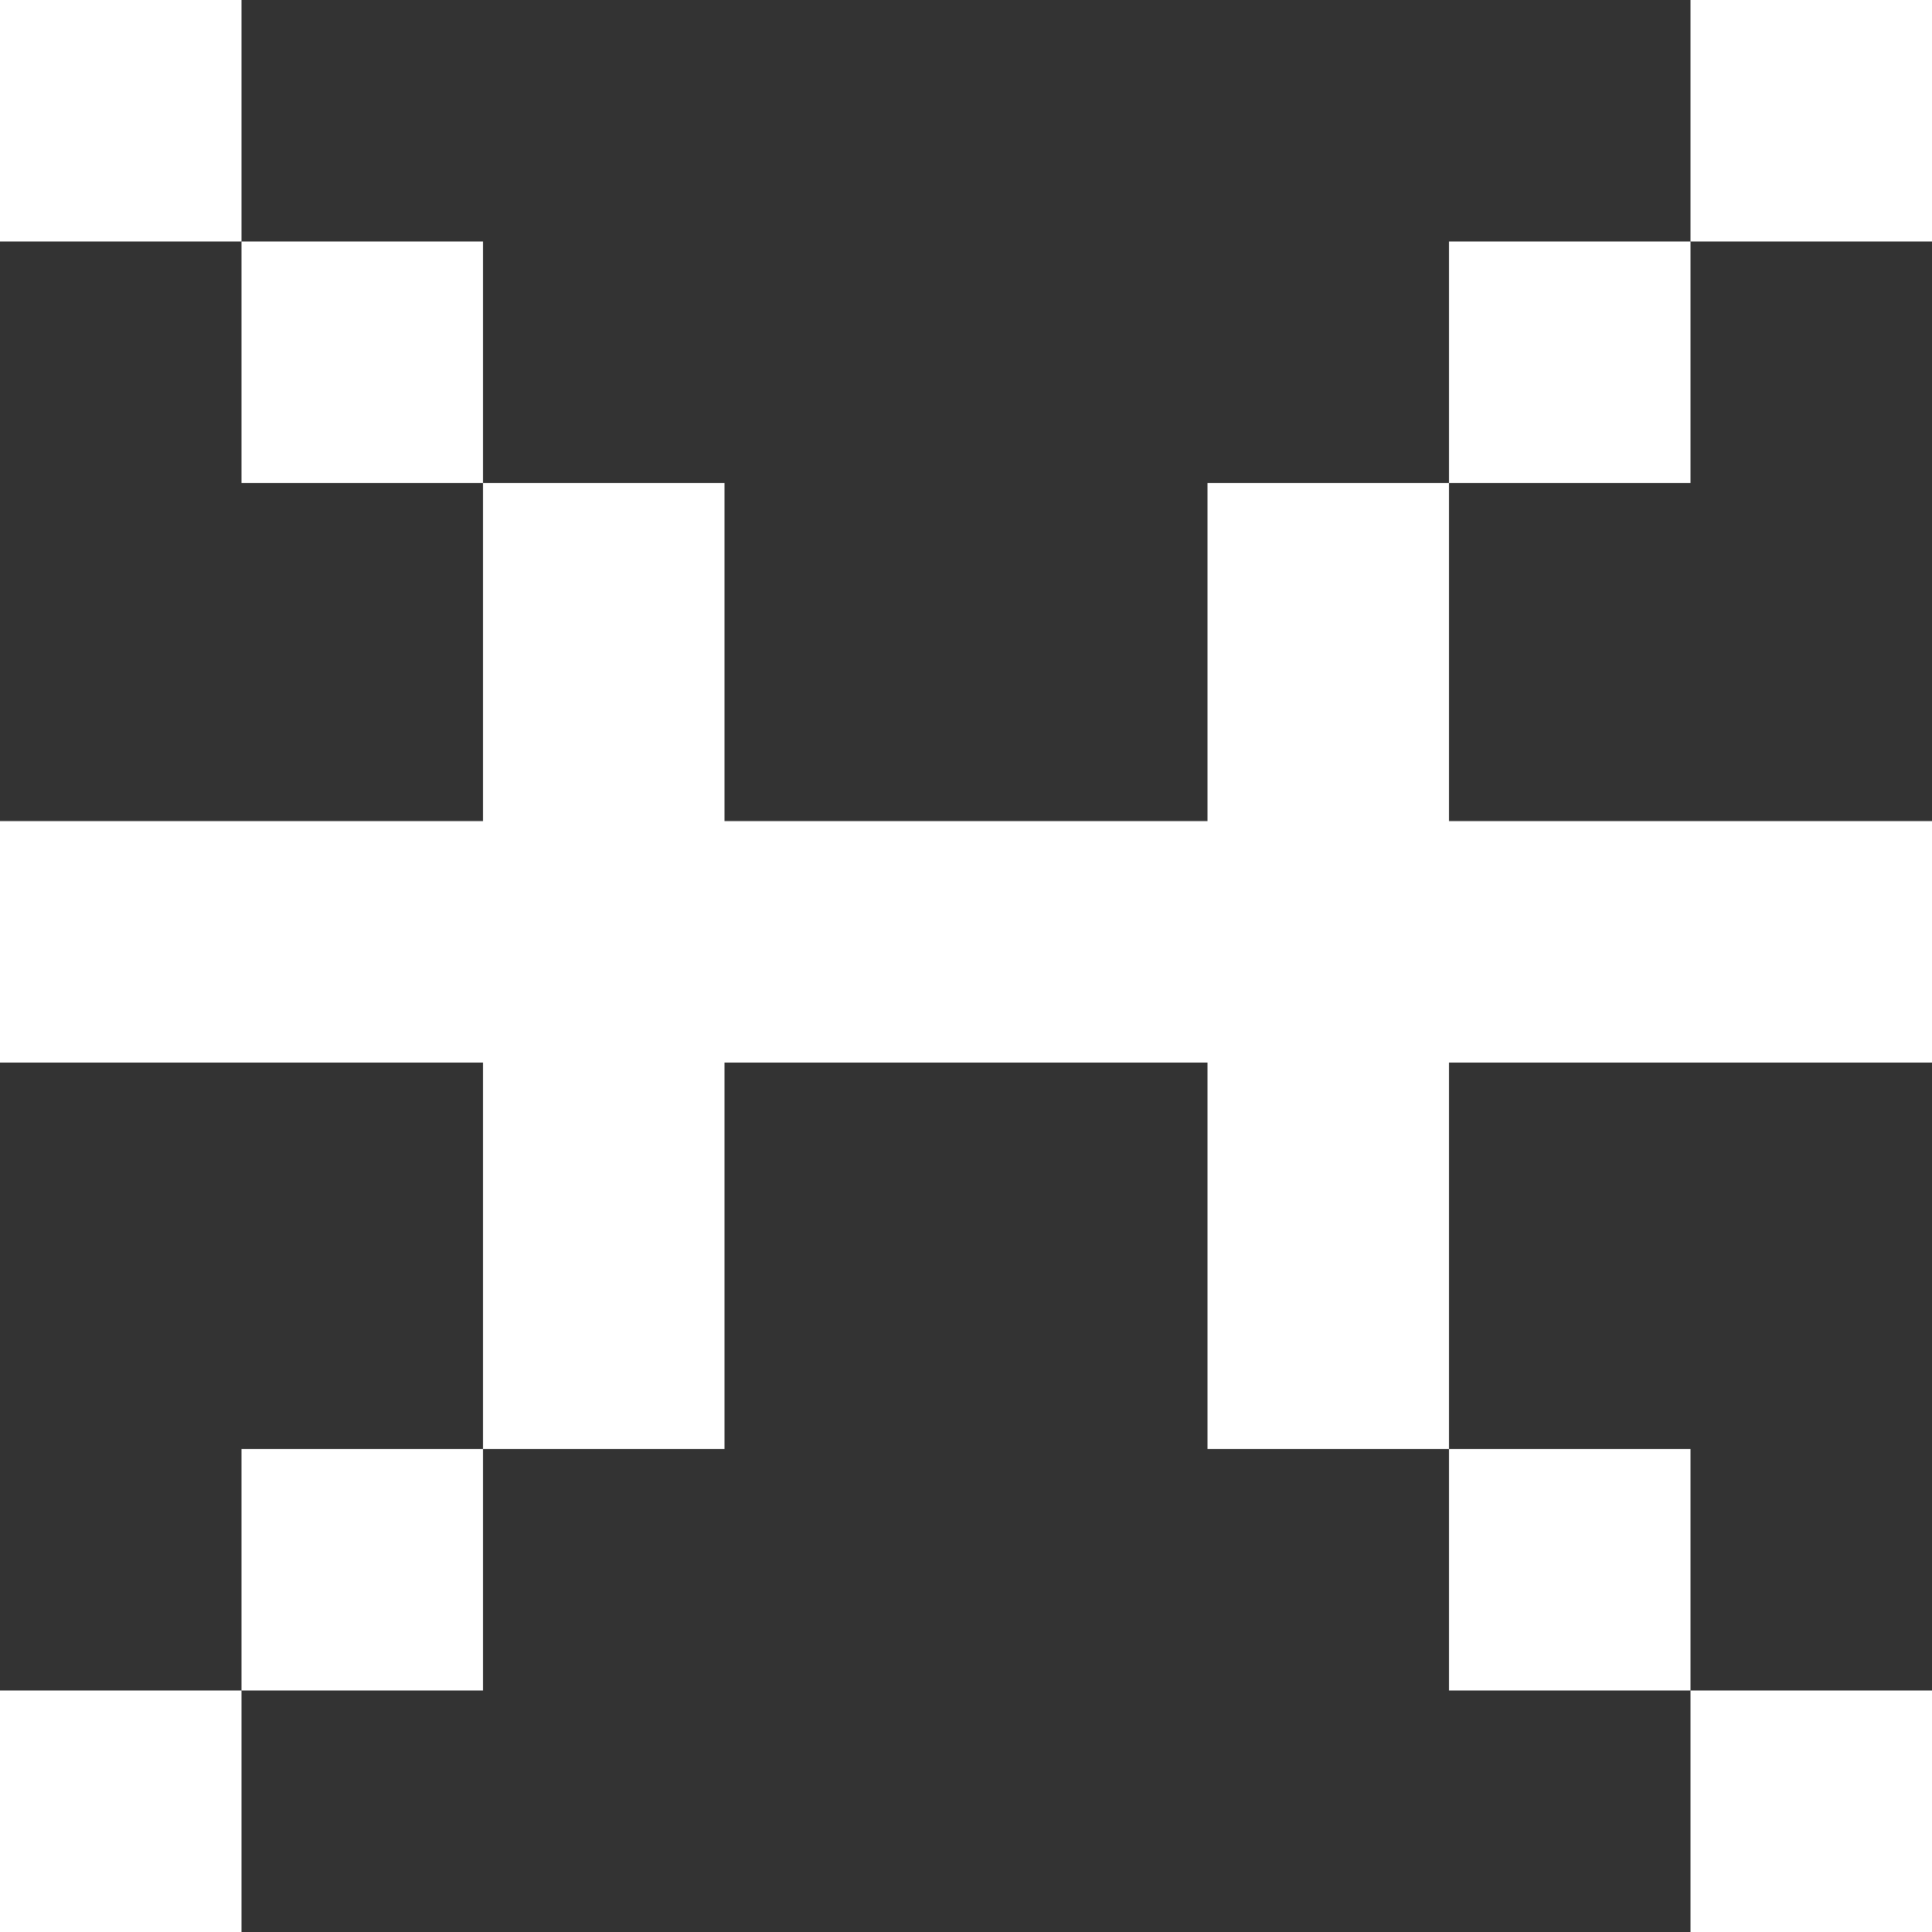
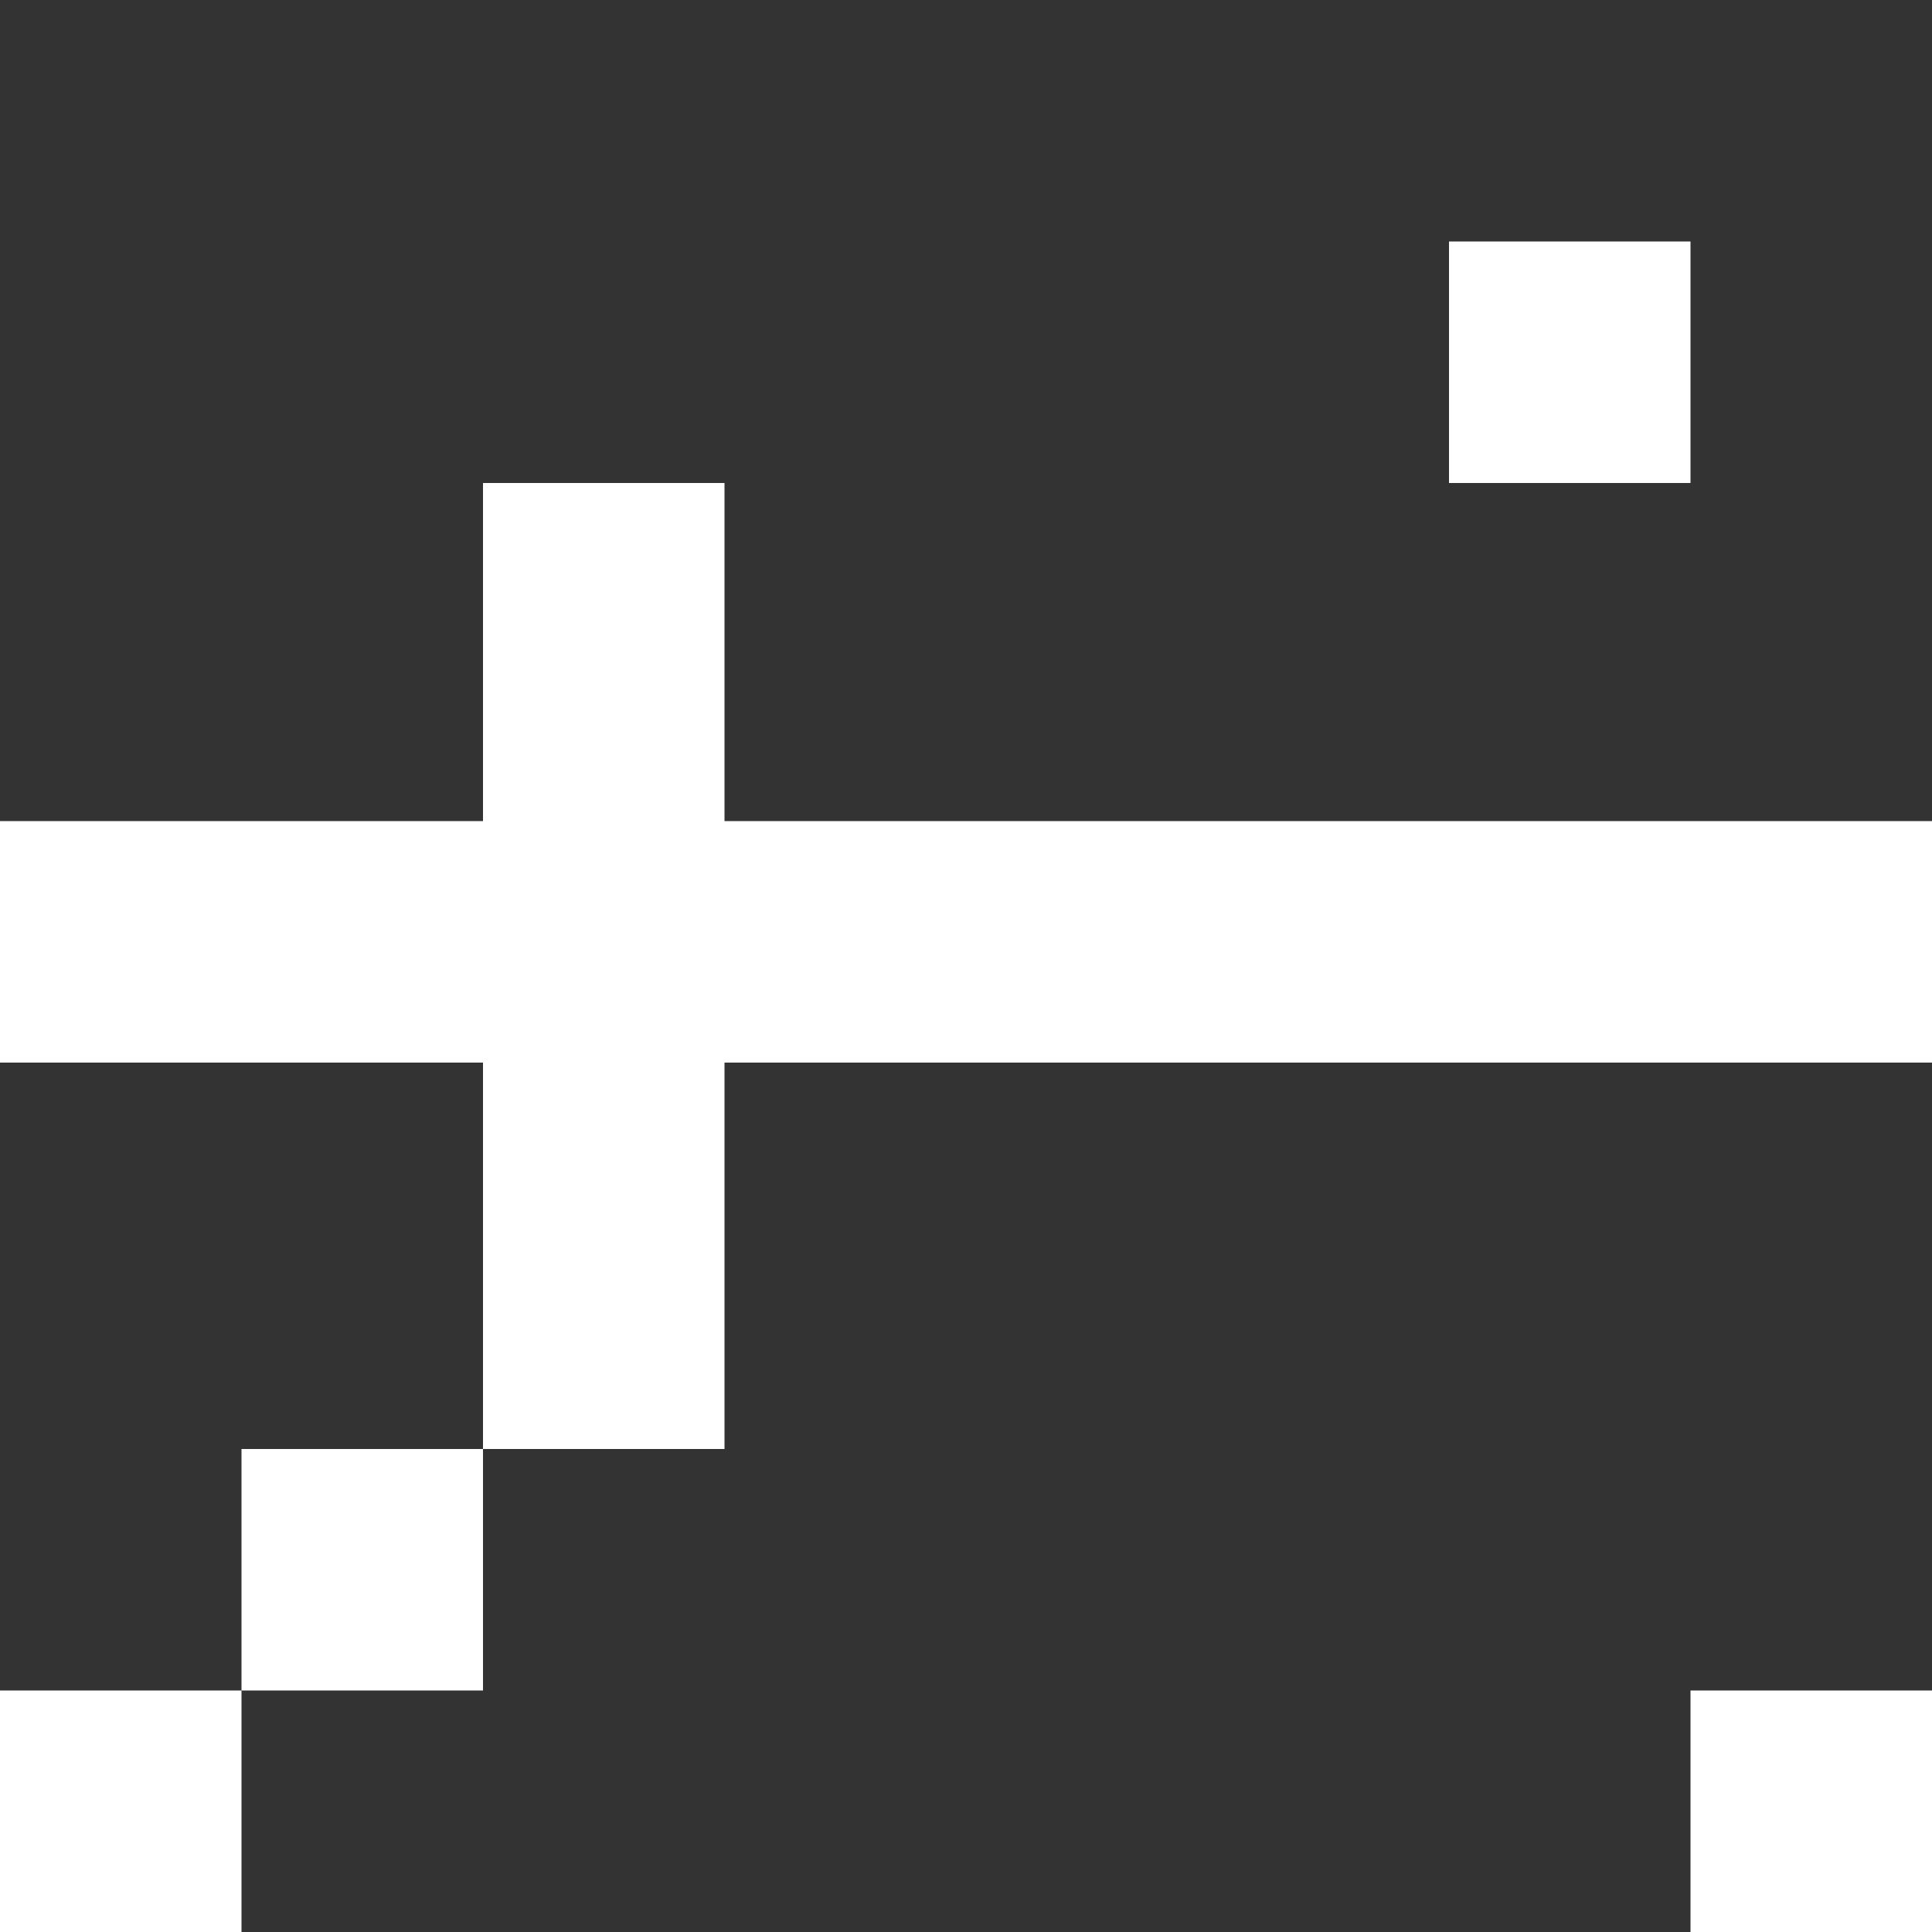
<svg xmlns="http://www.w3.org/2000/svg" width="24" height="24" viewBox="0 0 24 24" fill="none">
  <rect x="0" y="0" width="24" height="24" fill="#333333" stroke="none" />
-   <rect width="3" height="3" fill="white" />
  <rect y="10.2" width="12" height="3" fill="white" />
-   <rect x="3" y="3" width="3" height="3" fill="white" />
  <rect x="3" y="18" width="3" height="3" fill="white" />
  <rect x="6" y="6" width="3" height="12" fill="white" />
  <rect y="21" width="3" height="3" fill="white" />
-   <rect width="3" height="3" transform="matrix(-1 0 0 1 24 0)" fill="white" />
  <rect width="12" height="3" transform="matrix(-1 0 0 1 24 10.2)" fill="white" />
  <rect width="3" height="3" transform="matrix(-1 0 0 1 21 3)" fill="white" />
-   <rect width="3" height="3" transform="matrix(-1 0 0 1 21 18)" fill="white" />
-   <rect width="3" height="12" transform="matrix(-1 0 0 1 18 6)" fill="white" />
  <rect width="3" height="3" transform="matrix(-1 0 0 1 24 21)" fill="white" />
</svg>